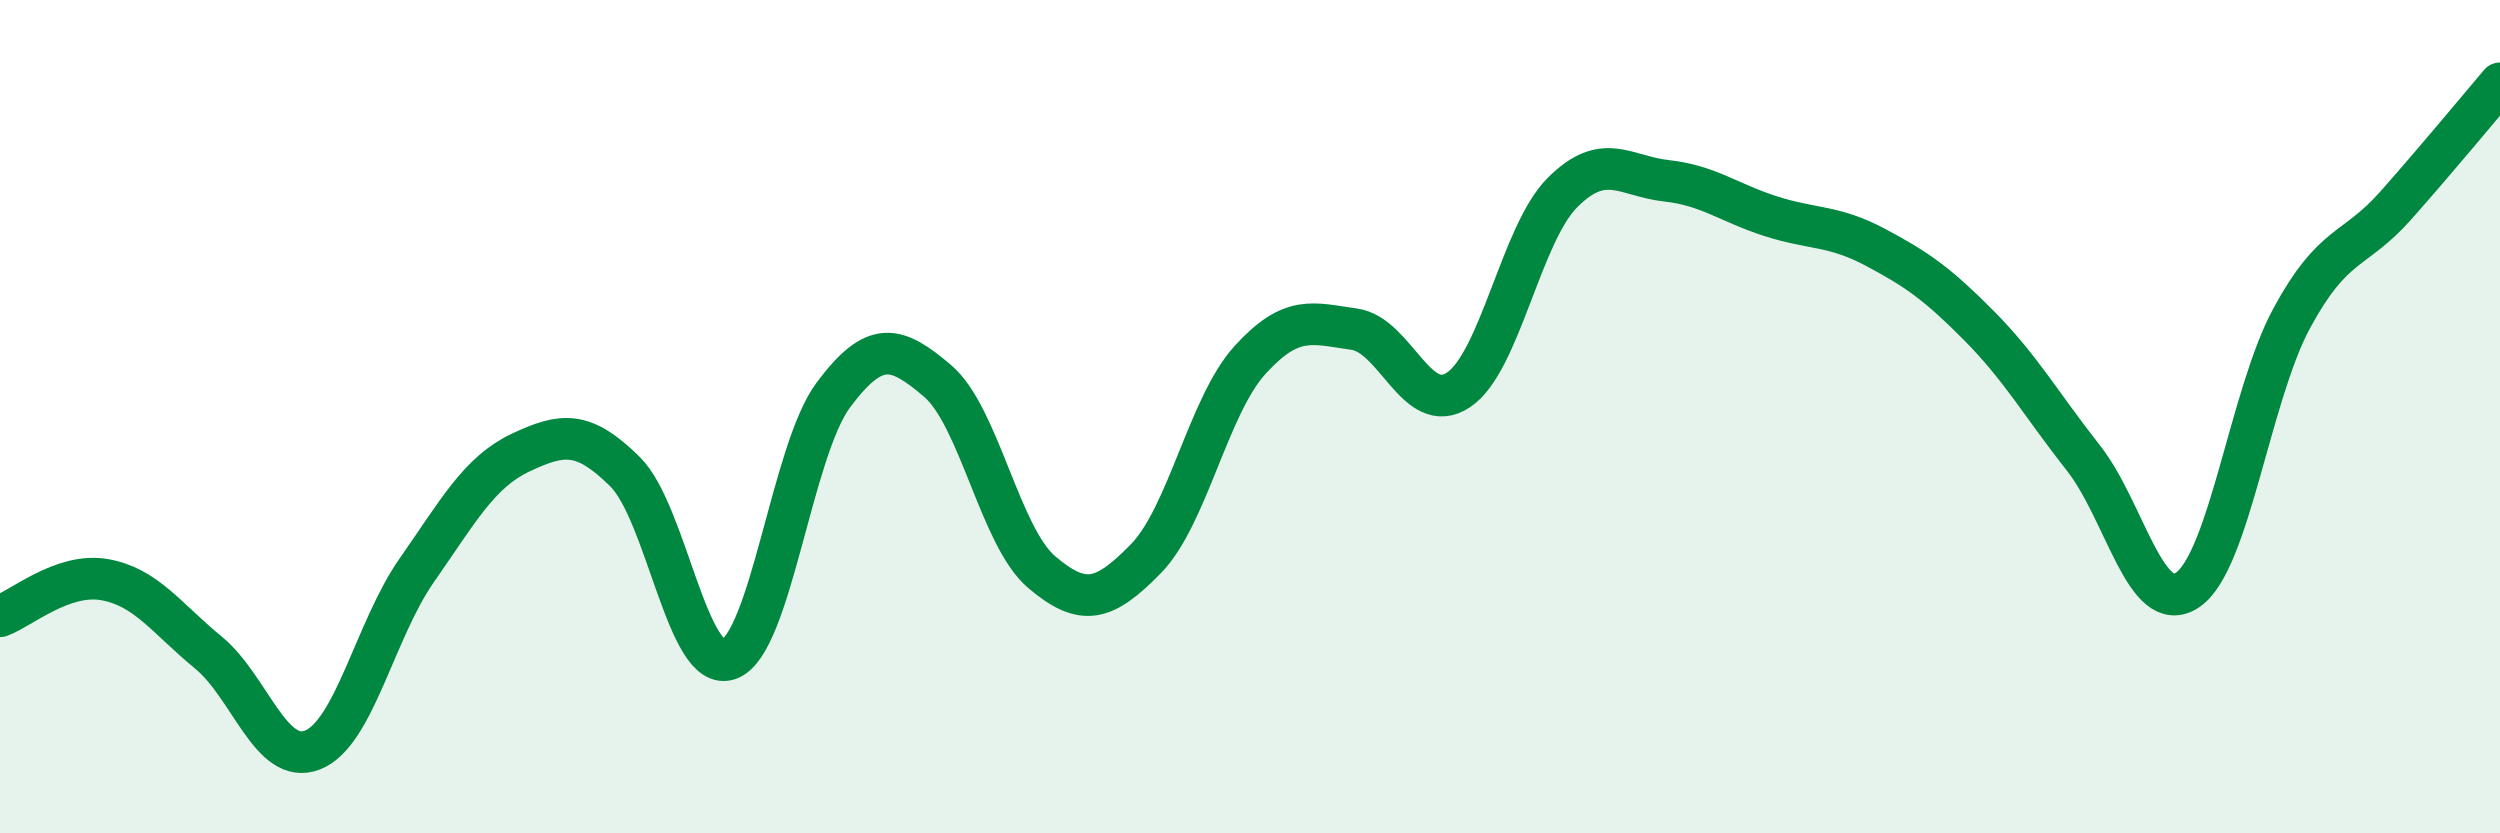
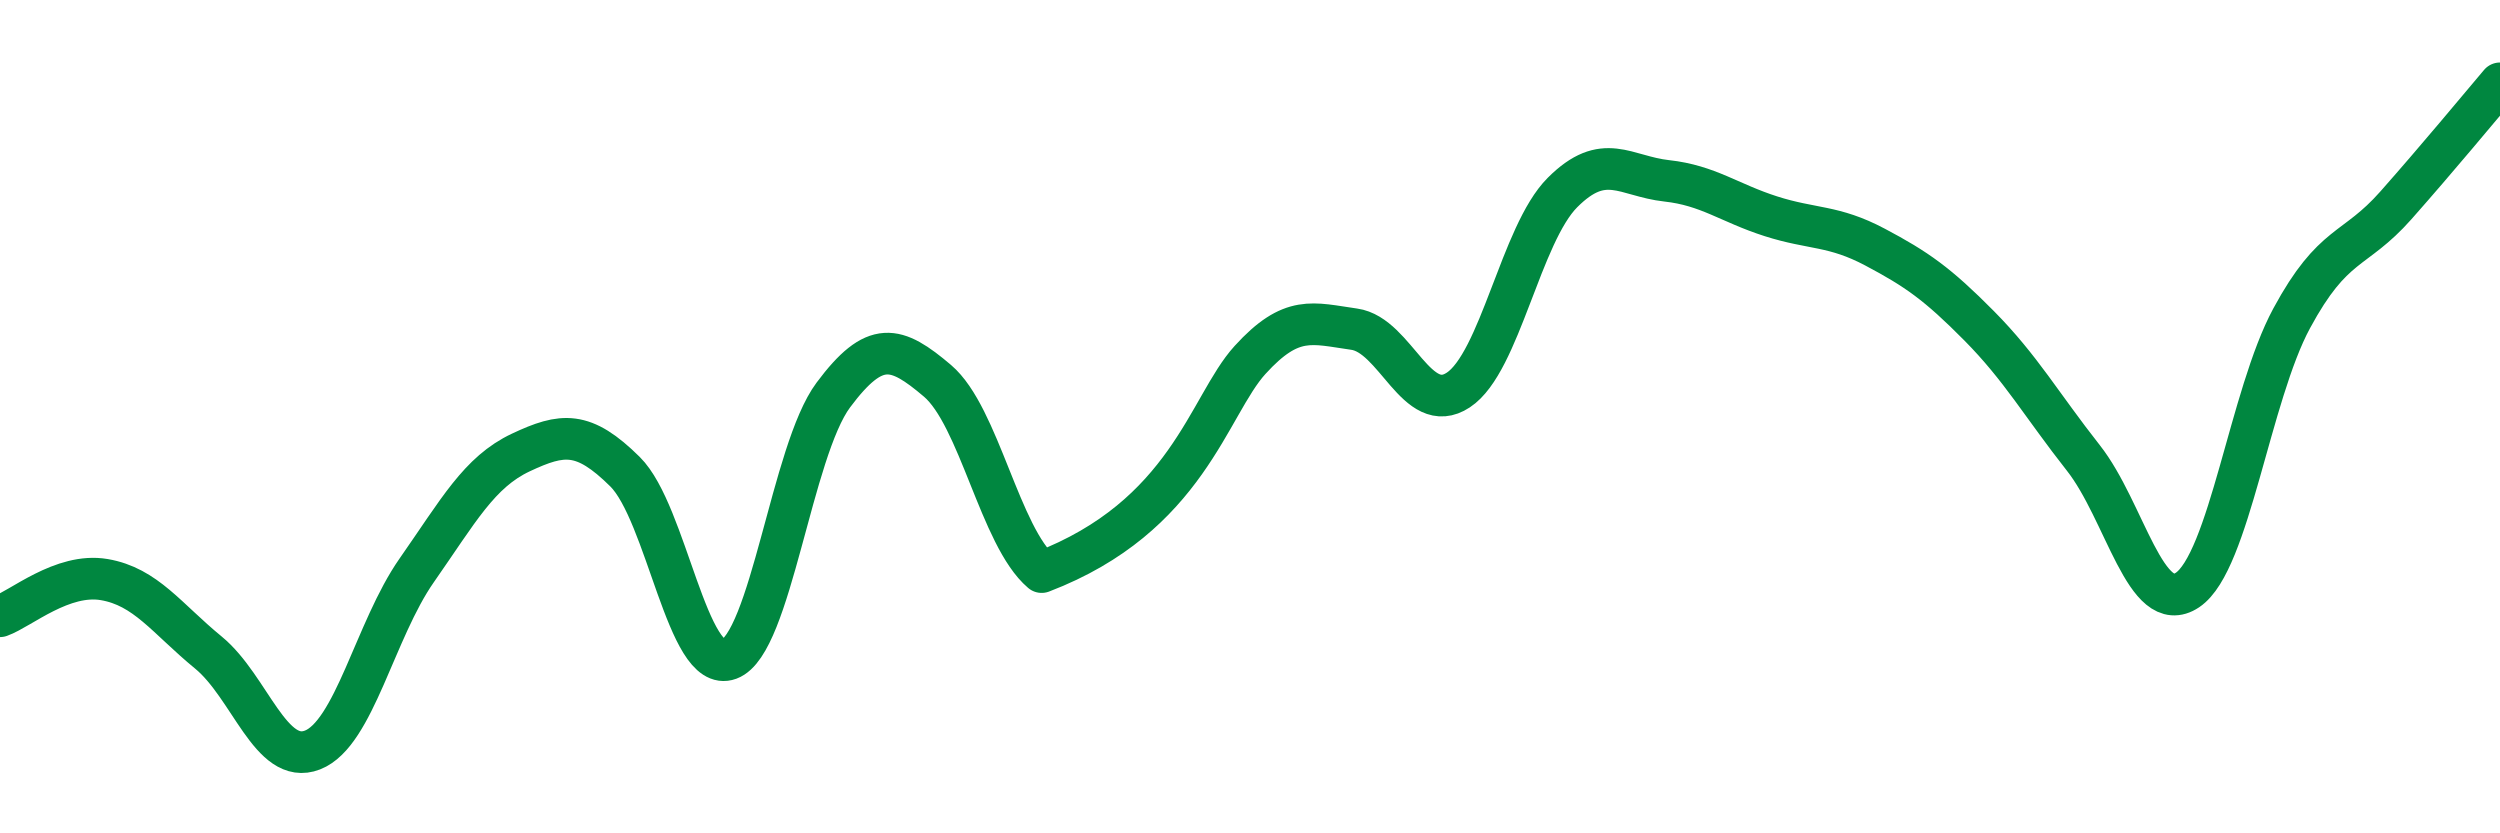
<svg xmlns="http://www.w3.org/2000/svg" width="60" height="20" viewBox="0 0 60 20">
-   <path d="M 0,14.79 C 0.5,14.61 1.5,13.74 2.5,13.91 C 3.5,14.08 4,14.84 5,15.66 C 6,16.48 6.5,18.39 7.5,18 C 8.5,17.61 9,15.12 10,13.69 C 11,12.26 11.5,11.33 12.5,10.86 C 13.5,10.39 14,10.33 15,11.32 C 16,12.31 16.5,16.19 17.5,15.82 C 18.5,15.45 19,10.82 20,9.48 C 21,8.14 21.5,8.29 22.5,9.14 C 23.5,9.99 24,12.88 25,13.73 C 26,14.58 26.5,14.43 27.5,13.41 C 28.5,12.39 29,9.74 30,8.64 C 31,7.54 31.5,7.76 32.5,7.9 C 33.5,8.04 34,10.02 35,9.36 C 36,8.7 36.5,5.62 37.5,4.62 C 38.5,3.62 39,4.23 40,4.34 C 41,4.45 41.5,4.87 42.5,5.19 C 43.5,5.51 44,5.4 45,5.93 C 46,6.46 46.5,6.81 47.5,7.82 C 48.5,8.83 49,9.72 50,10.99 C 51,12.26 51.5,14.83 52.5,14.16 C 53.5,13.49 54,9.49 55,7.64 C 56,5.79 56.5,6.06 57.5,4.93 C 58.5,3.8 59.5,2.59 60,2L60 20L0 20Z" fill="#008740" opacity="0.1" stroke-linecap="round" stroke-linejoin="round" />
-   <path d="M 0,14.79 C 0.5,14.61 1.5,13.74 2.5,13.91 C 3.5,14.08 4,14.84 5,15.66 C 6,16.48 6.5,18.39 7.5,18 C 8.5,17.61 9,15.12 10,13.69 C 11,12.26 11.5,11.33 12.5,10.86 C 13.5,10.39 14,10.33 15,11.32 C 16,12.31 16.5,16.19 17.5,15.82 C 18.5,15.45 19,10.82 20,9.48 C 21,8.14 21.5,8.29 22.5,9.14 C 23.5,9.99 24,12.88 25,13.73 C 26,14.58 26.5,14.43 27.5,13.41 C 28.5,12.39 29,9.74 30,8.64 C 31,7.54 31.5,7.76 32.5,7.9 C 33.5,8.04 34,10.02 35,9.36 C 36,8.7 36.5,5.62 37.5,4.62 C 38.5,3.62 39,4.23 40,4.34 C 41,4.45 41.5,4.87 42.5,5.19 C 43.5,5.51 44,5.4 45,5.93 C 46,6.46 46.5,6.81 47.5,7.82 C 48.5,8.83 49,9.72 50,10.99 C 51,12.26 51.5,14.83 52.5,14.16 C 53.5,13.49 54,9.49 55,7.64 C 56,5.79 56.5,6.06 57.5,4.93 C 58.5,3.8 59.5,2.59 60,2" stroke="#008740" stroke-width="1" fill="none" stroke-linecap="round" stroke-linejoin="round" />
+   <path d="M 0,14.79 C 0.5,14.61 1.5,13.74 2.5,13.91 C 3.5,14.08 4,14.84 5,15.66 C 6,16.48 6.5,18.39 7.5,18 C 8.5,17.61 9,15.12 10,13.69 C 11,12.26 11.5,11.33 12.5,10.86 C 13.5,10.39 14,10.33 15,11.32 C 16,12.31 16.5,16.19 17.5,15.82 C 18.5,15.45 19,10.82 20,9.48 C 21,8.14 21.5,8.29 22.5,9.14 C 23.5,9.99 24,12.88 25,13.73 C 28.5,12.39 29,9.74 30,8.64 C 31,7.54 31.5,7.76 32.5,7.9 C 33.5,8.04 34,10.02 35,9.36 C 36,8.7 36.5,5.62 37.5,4.62 C 38.5,3.62 39,4.23 40,4.34 C 41,4.45 41.5,4.87 42.5,5.19 C 43.5,5.51 44,5.4 45,5.93 C 46,6.46 46.5,6.81 47.5,7.82 C 48.5,8.83 49,9.72 50,10.99 C 51,12.26 51.5,14.83 52.5,14.16 C 53.5,13.49 54,9.49 55,7.64 C 56,5.79 56.5,6.06 57.5,4.93 C 58.5,3.8 59.5,2.59 60,2" stroke="#008740" stroke-width="1" fill="none" stroke-linecap="round" stroke-linejoin="round" />
</svg>